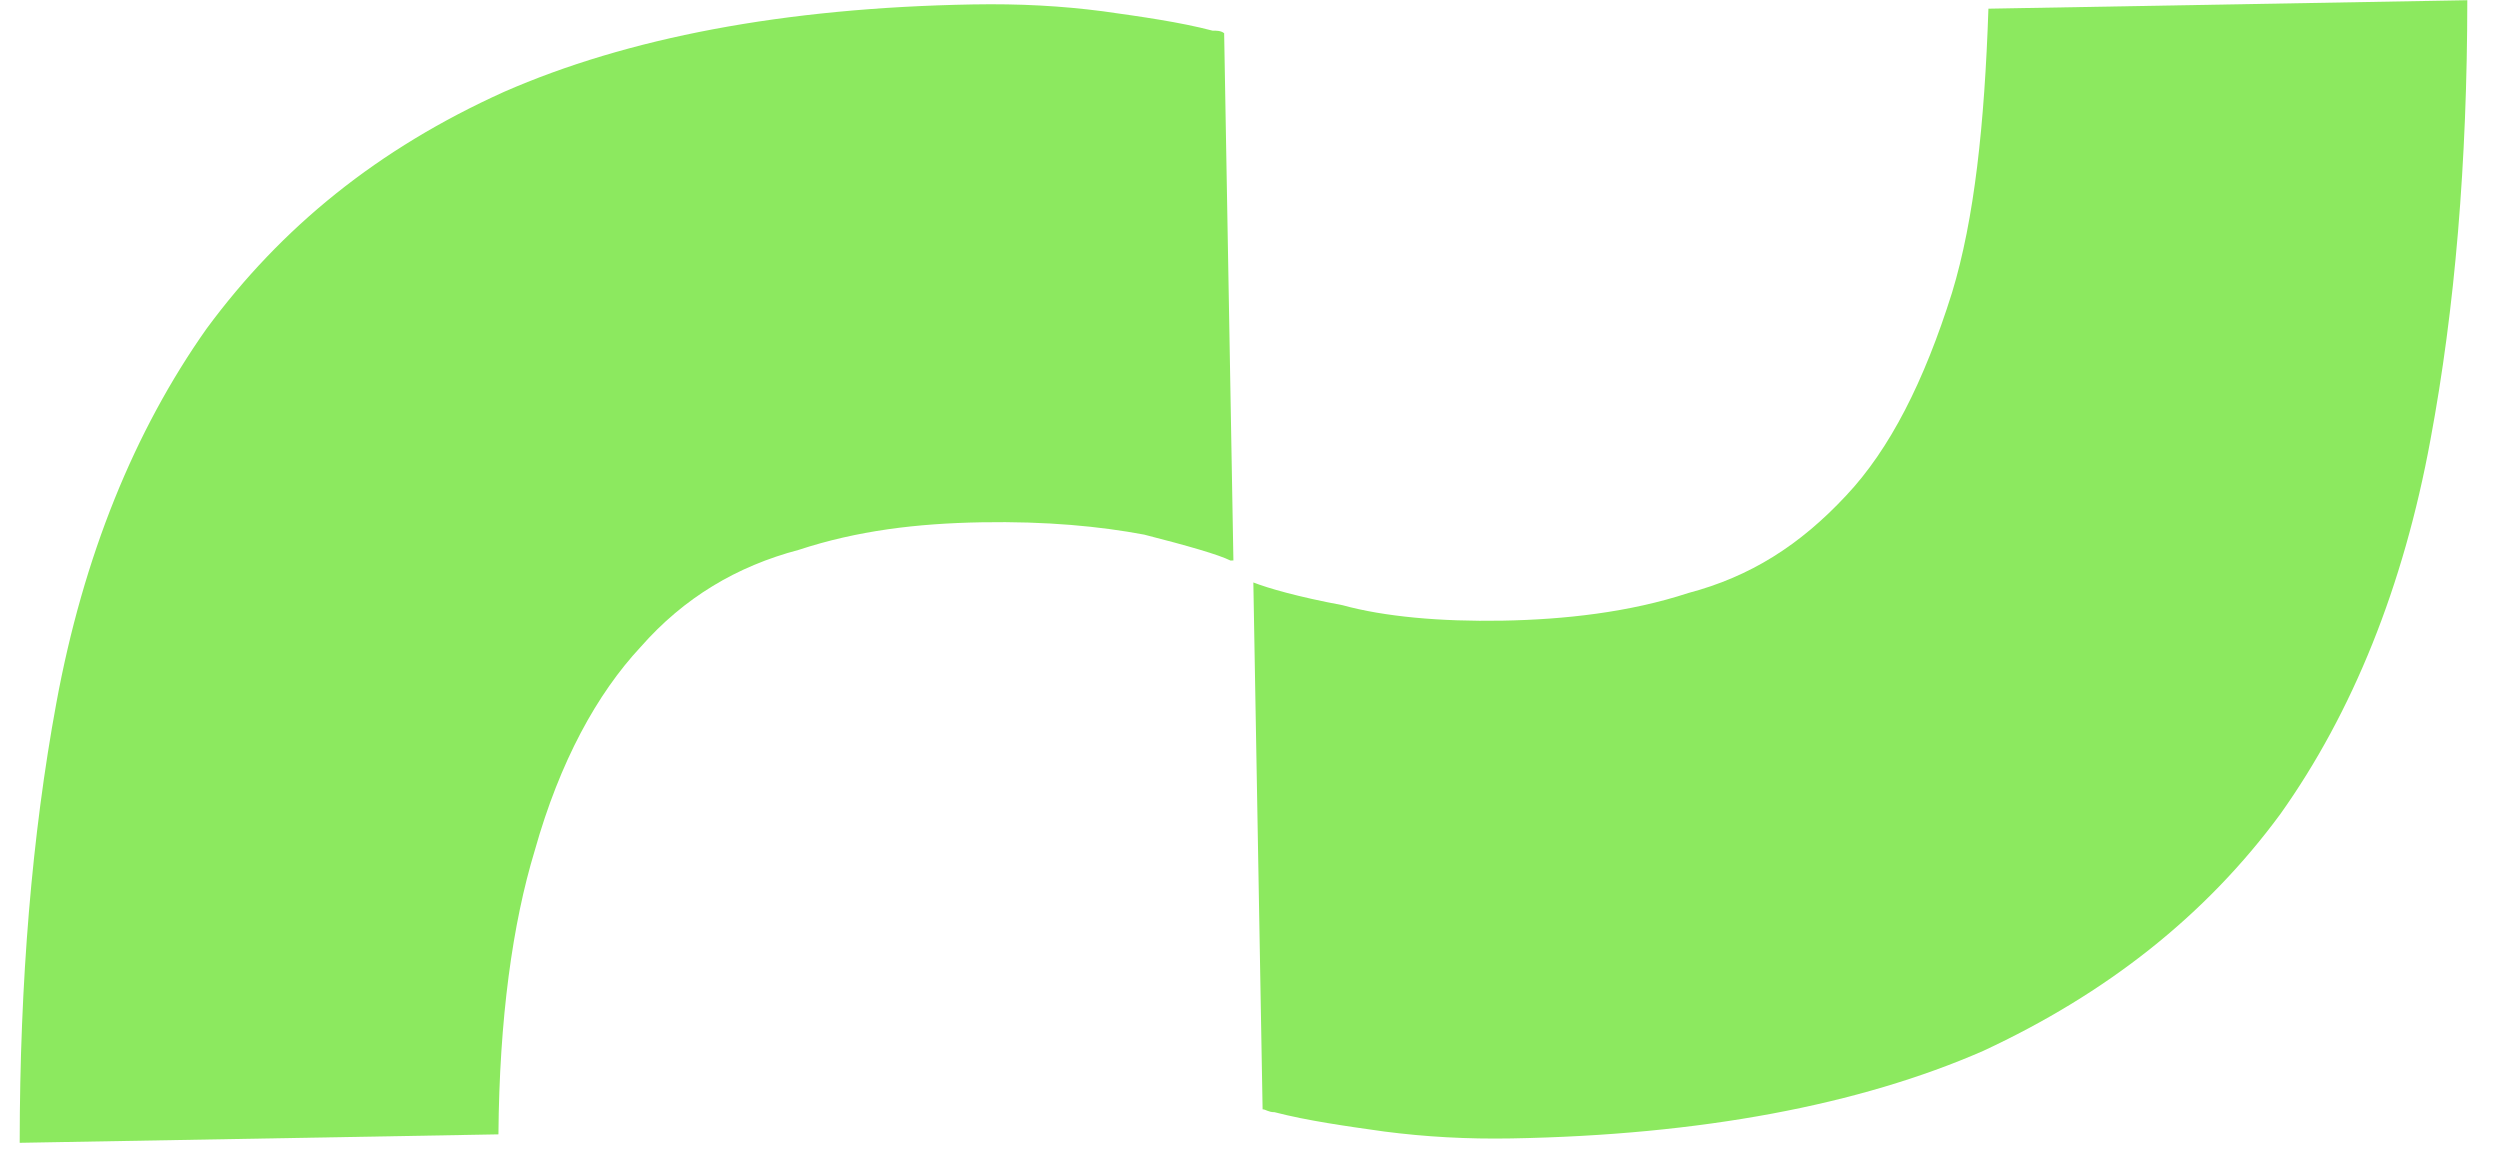
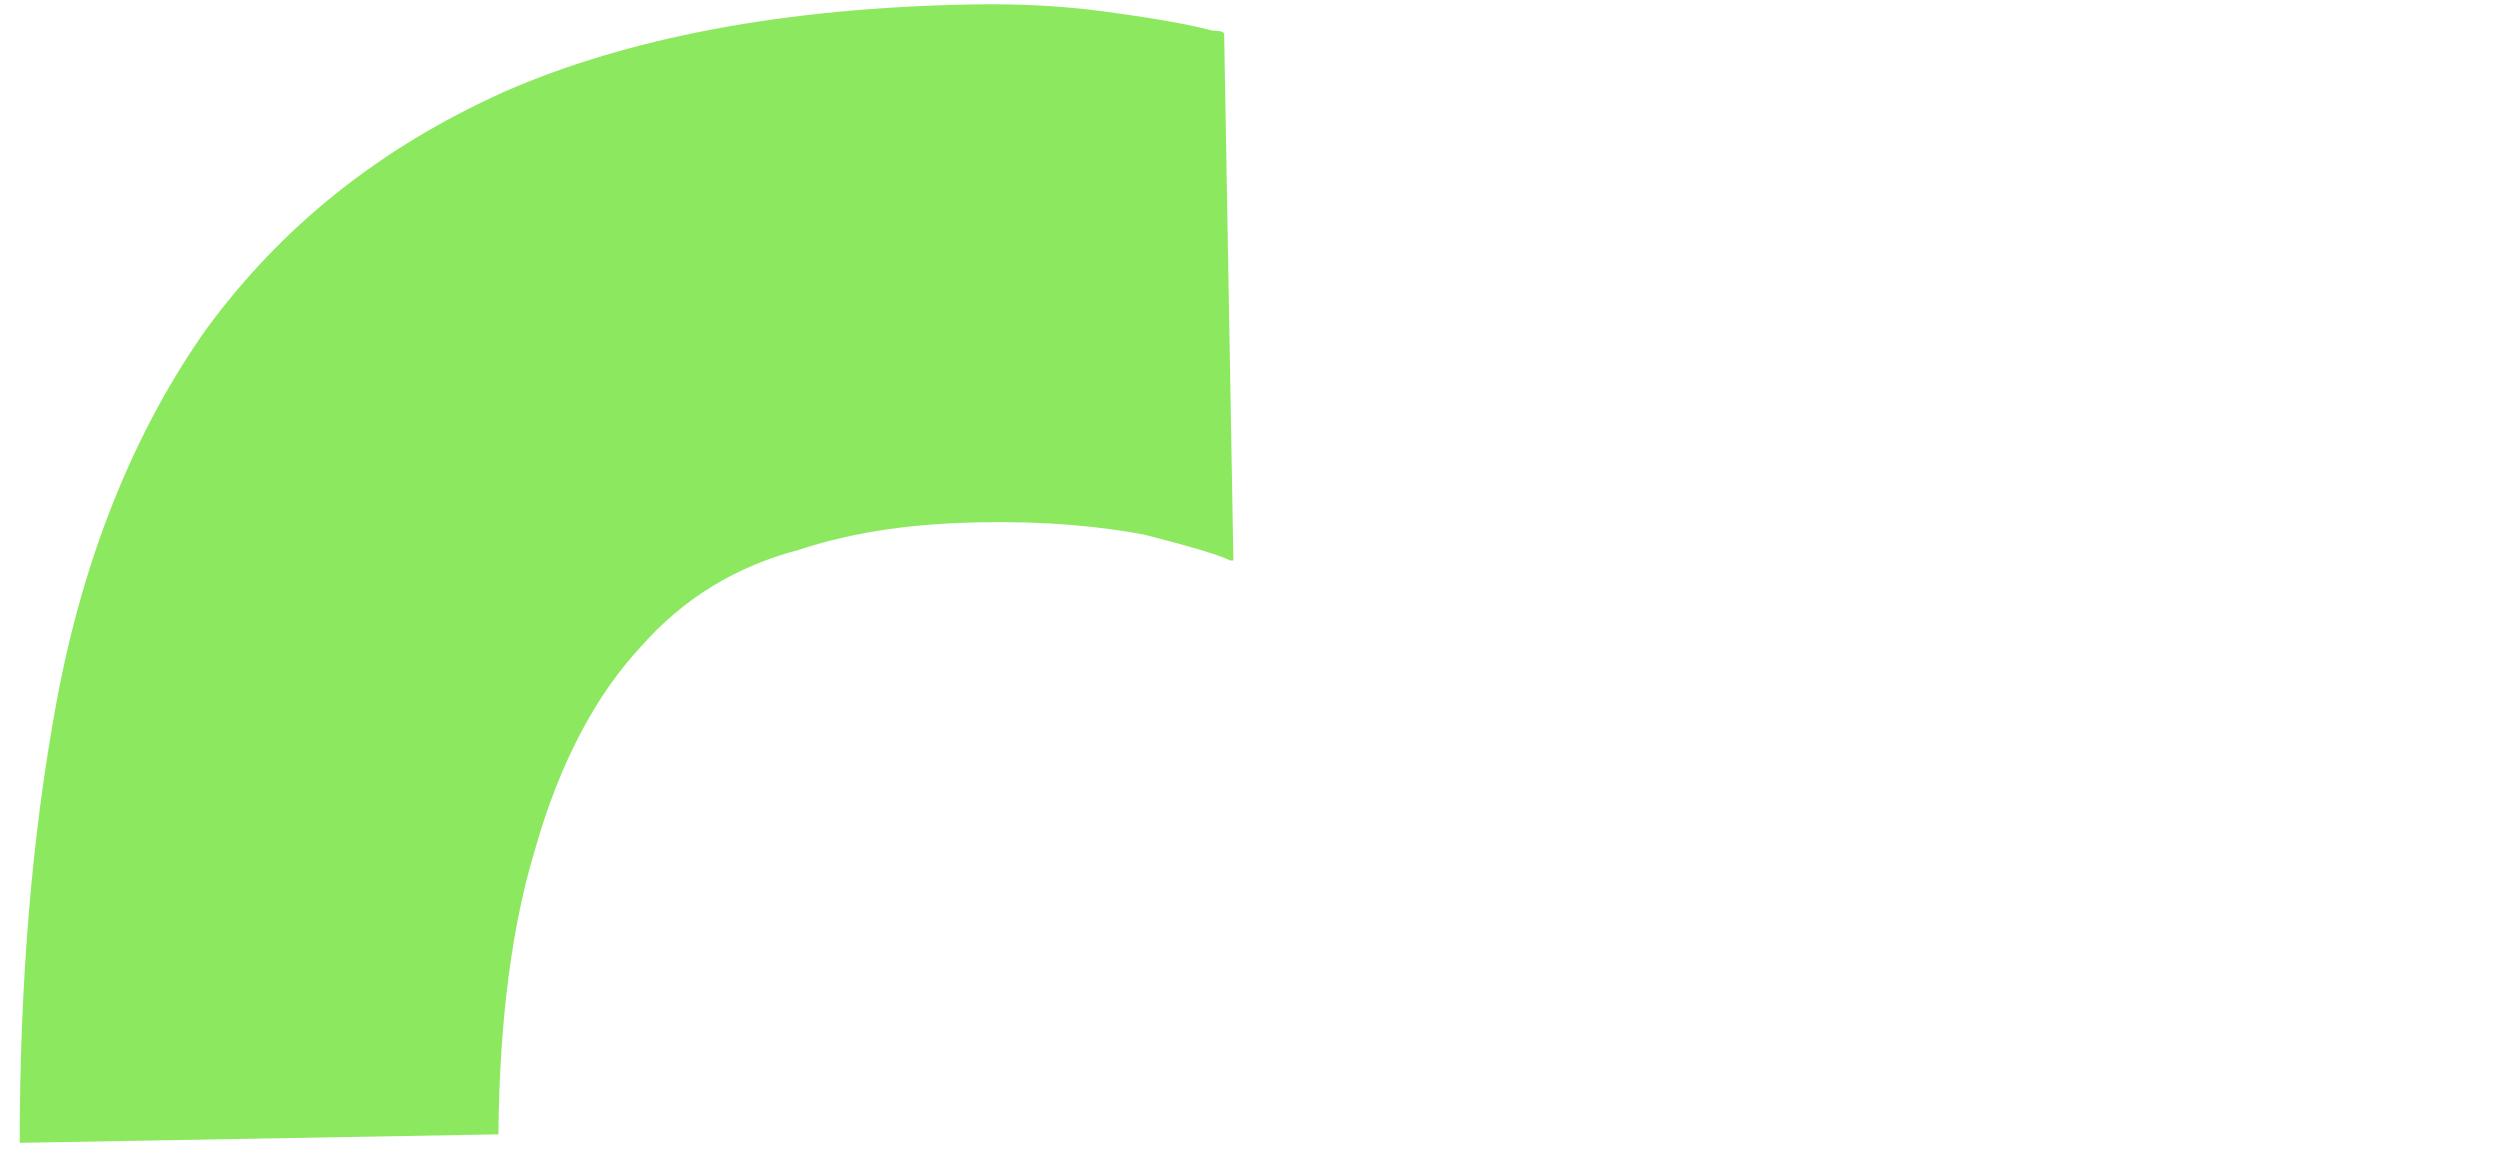
<svg xmlns="http://www.w3.org/2000/svg" width="171" height="79" viewBox="0 0 171 79" fill="none">
  <g id="Group 19">
    <path id="Vector" d="M83.732 2.29L84.365 38.336L84.163 38.34C83.348 37.938 81.316 37.349 78.271 36.57C75.23 35.999 71.586 35.647 67.141 35.725C62.697 35.804 58.646 36.292 54.628 37.612C50.403 38.728 46.786 40.874 43.815 44.258C40.839 47.452 38.293 52.077 36.581 58.163C35.053 63.188 34.156 69.676 34.093 77.59L1.347 78.168C1.355 67.115 2.19 57.105 3.851 48.105C5.695 38.06 9.199 29.461 14.128 22.485C19.261 15.523 25.836 10.184 34.474 6.284C42.897 2.595 53.589 0.532 66.536 0.303C69.768 0.246 72.6 0.404 75.436 0.771C78.07 1.141 80.704 1.511 82.937 2.096C83.139 2.092 83.543 2.085 83.749 2.29L83.732 2.29Z" fill="#8CE95F" />
-     <path id="Vector_2" d="M168.764 0.033C168.756 11.084 167.922 21.091 166.244 30.073C164.4 40.115 160.915 48.73 155.985 55.669C150.855 62.647 144.061 67.972 135.644 71.885C127.206 75.573 116.331 77.639 103.387 77.868C100.357 77.921 97.525 77.763 94.69 77.397C92.057 77.027 89.424 76.657 87.174 76.073C86.77 76.08 86.564 75.875 86.362 75.879L85.729 39.84C86.747 40.238 88.794 40.827 91.835 41.397C94.678 42.18 98.523 42.528 102.765 42.453C107.006 42.379 111.46 41.883 115.478 40.563C119.701 39.448 123.098 37.306 126.271 33.902C129.263 30.726 131.607 26.105 133.52 20.016C135.048 14.993 135.743 8.51 136.008 0.594L168.764 0.015L168.764 0.033Z" fill="#8CE95F" />
  </g>
</svg>